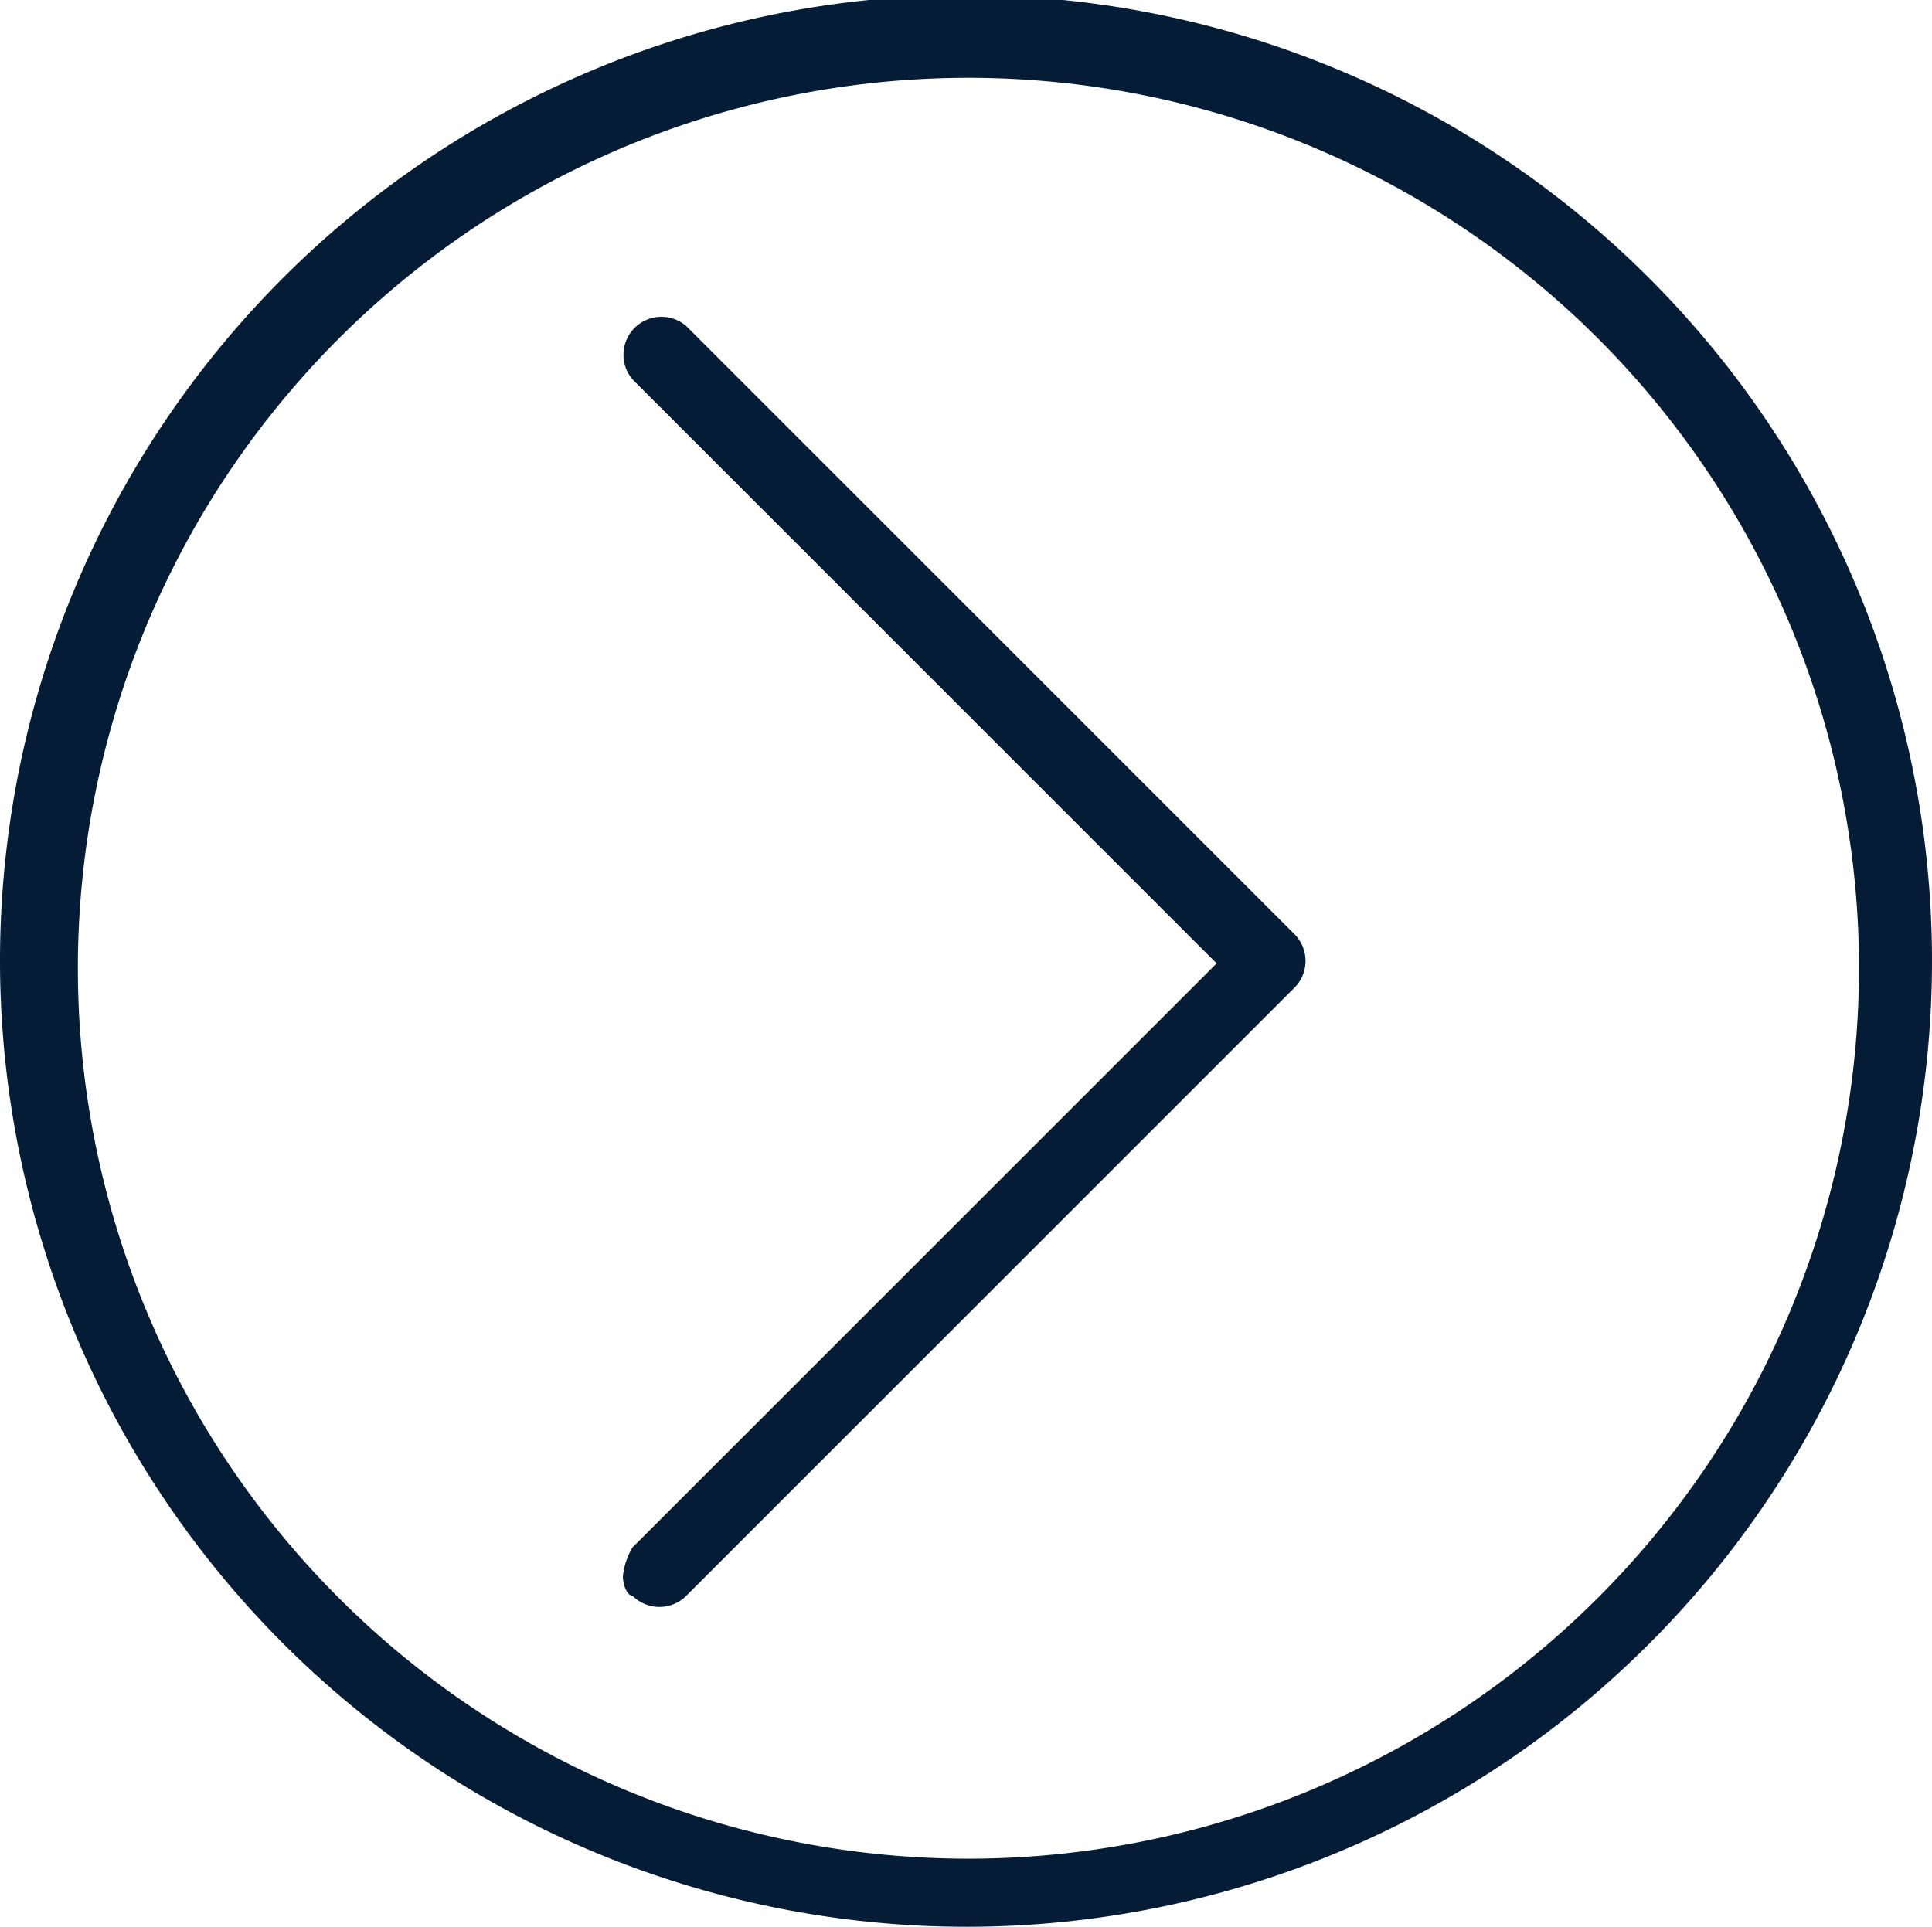
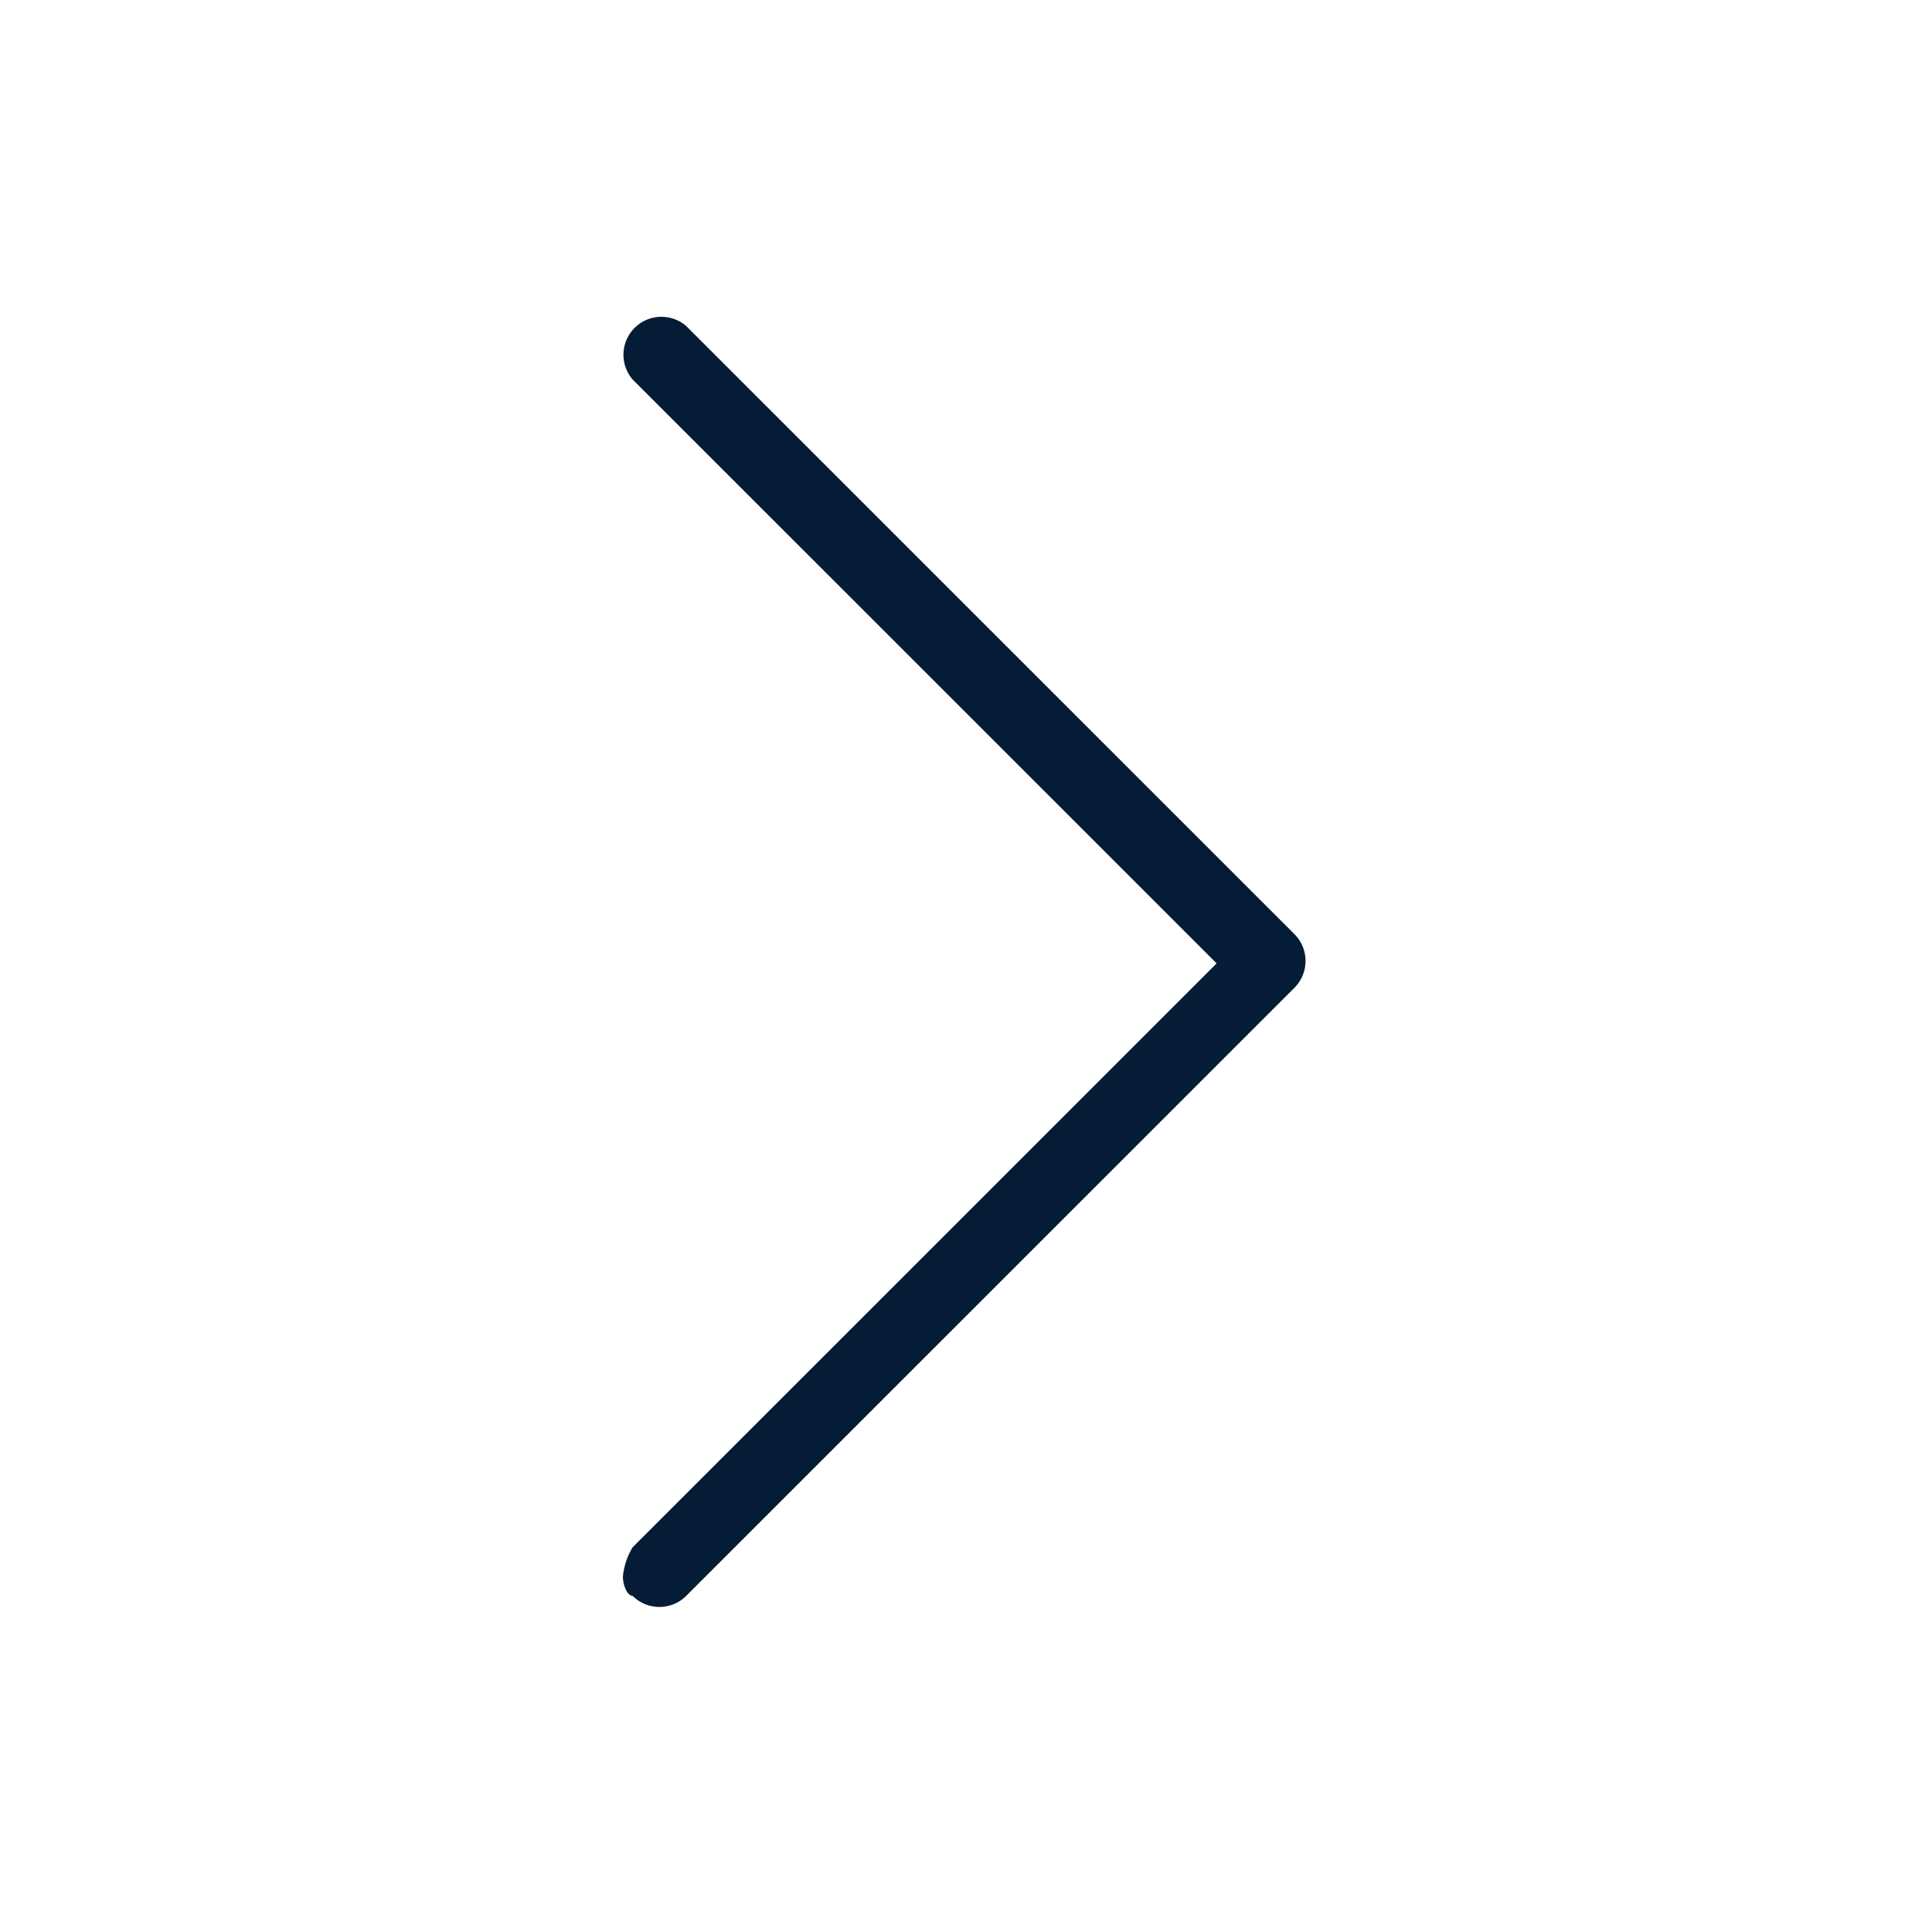
<svg xmlns="http://www.w3.org/2000/svg" id="Layer_1" data-name="Layer 1" viewBox="0 0 39.7 39.6">
  <defs>
    <style>.cls-1{fill:#051c36;}</style>
  </defs>
  <title>slide-right</title>
-   <path class="cls-1" d="M-.05,19.85a19.85,19.85,0,1,1,19.9,19.8A19.87,19.87,0,0,1-.05,19.85Zm38.2,0a18.3,18.3,0,1,0-18.3,18.4A18.31,18.31,0,0,0,38.15,19.85Z" transform="translate(0.05 -0.05)" />
  <path class="cls-1" d="M12.75,32.45a1.42,1.42,0,0,1,.2-.6l12-12-12-12a.78.78,0,0,1,1.1-1.1l12.5,12.5a.78.78,0,0,1,0,1.1l-12.5,12.5a.78.78,0,0,1-1.1,0C12.85,32.85,12.75,32.65,12.75,32.45Z" transform="translate(0.05 -0.05)" />
</svg>